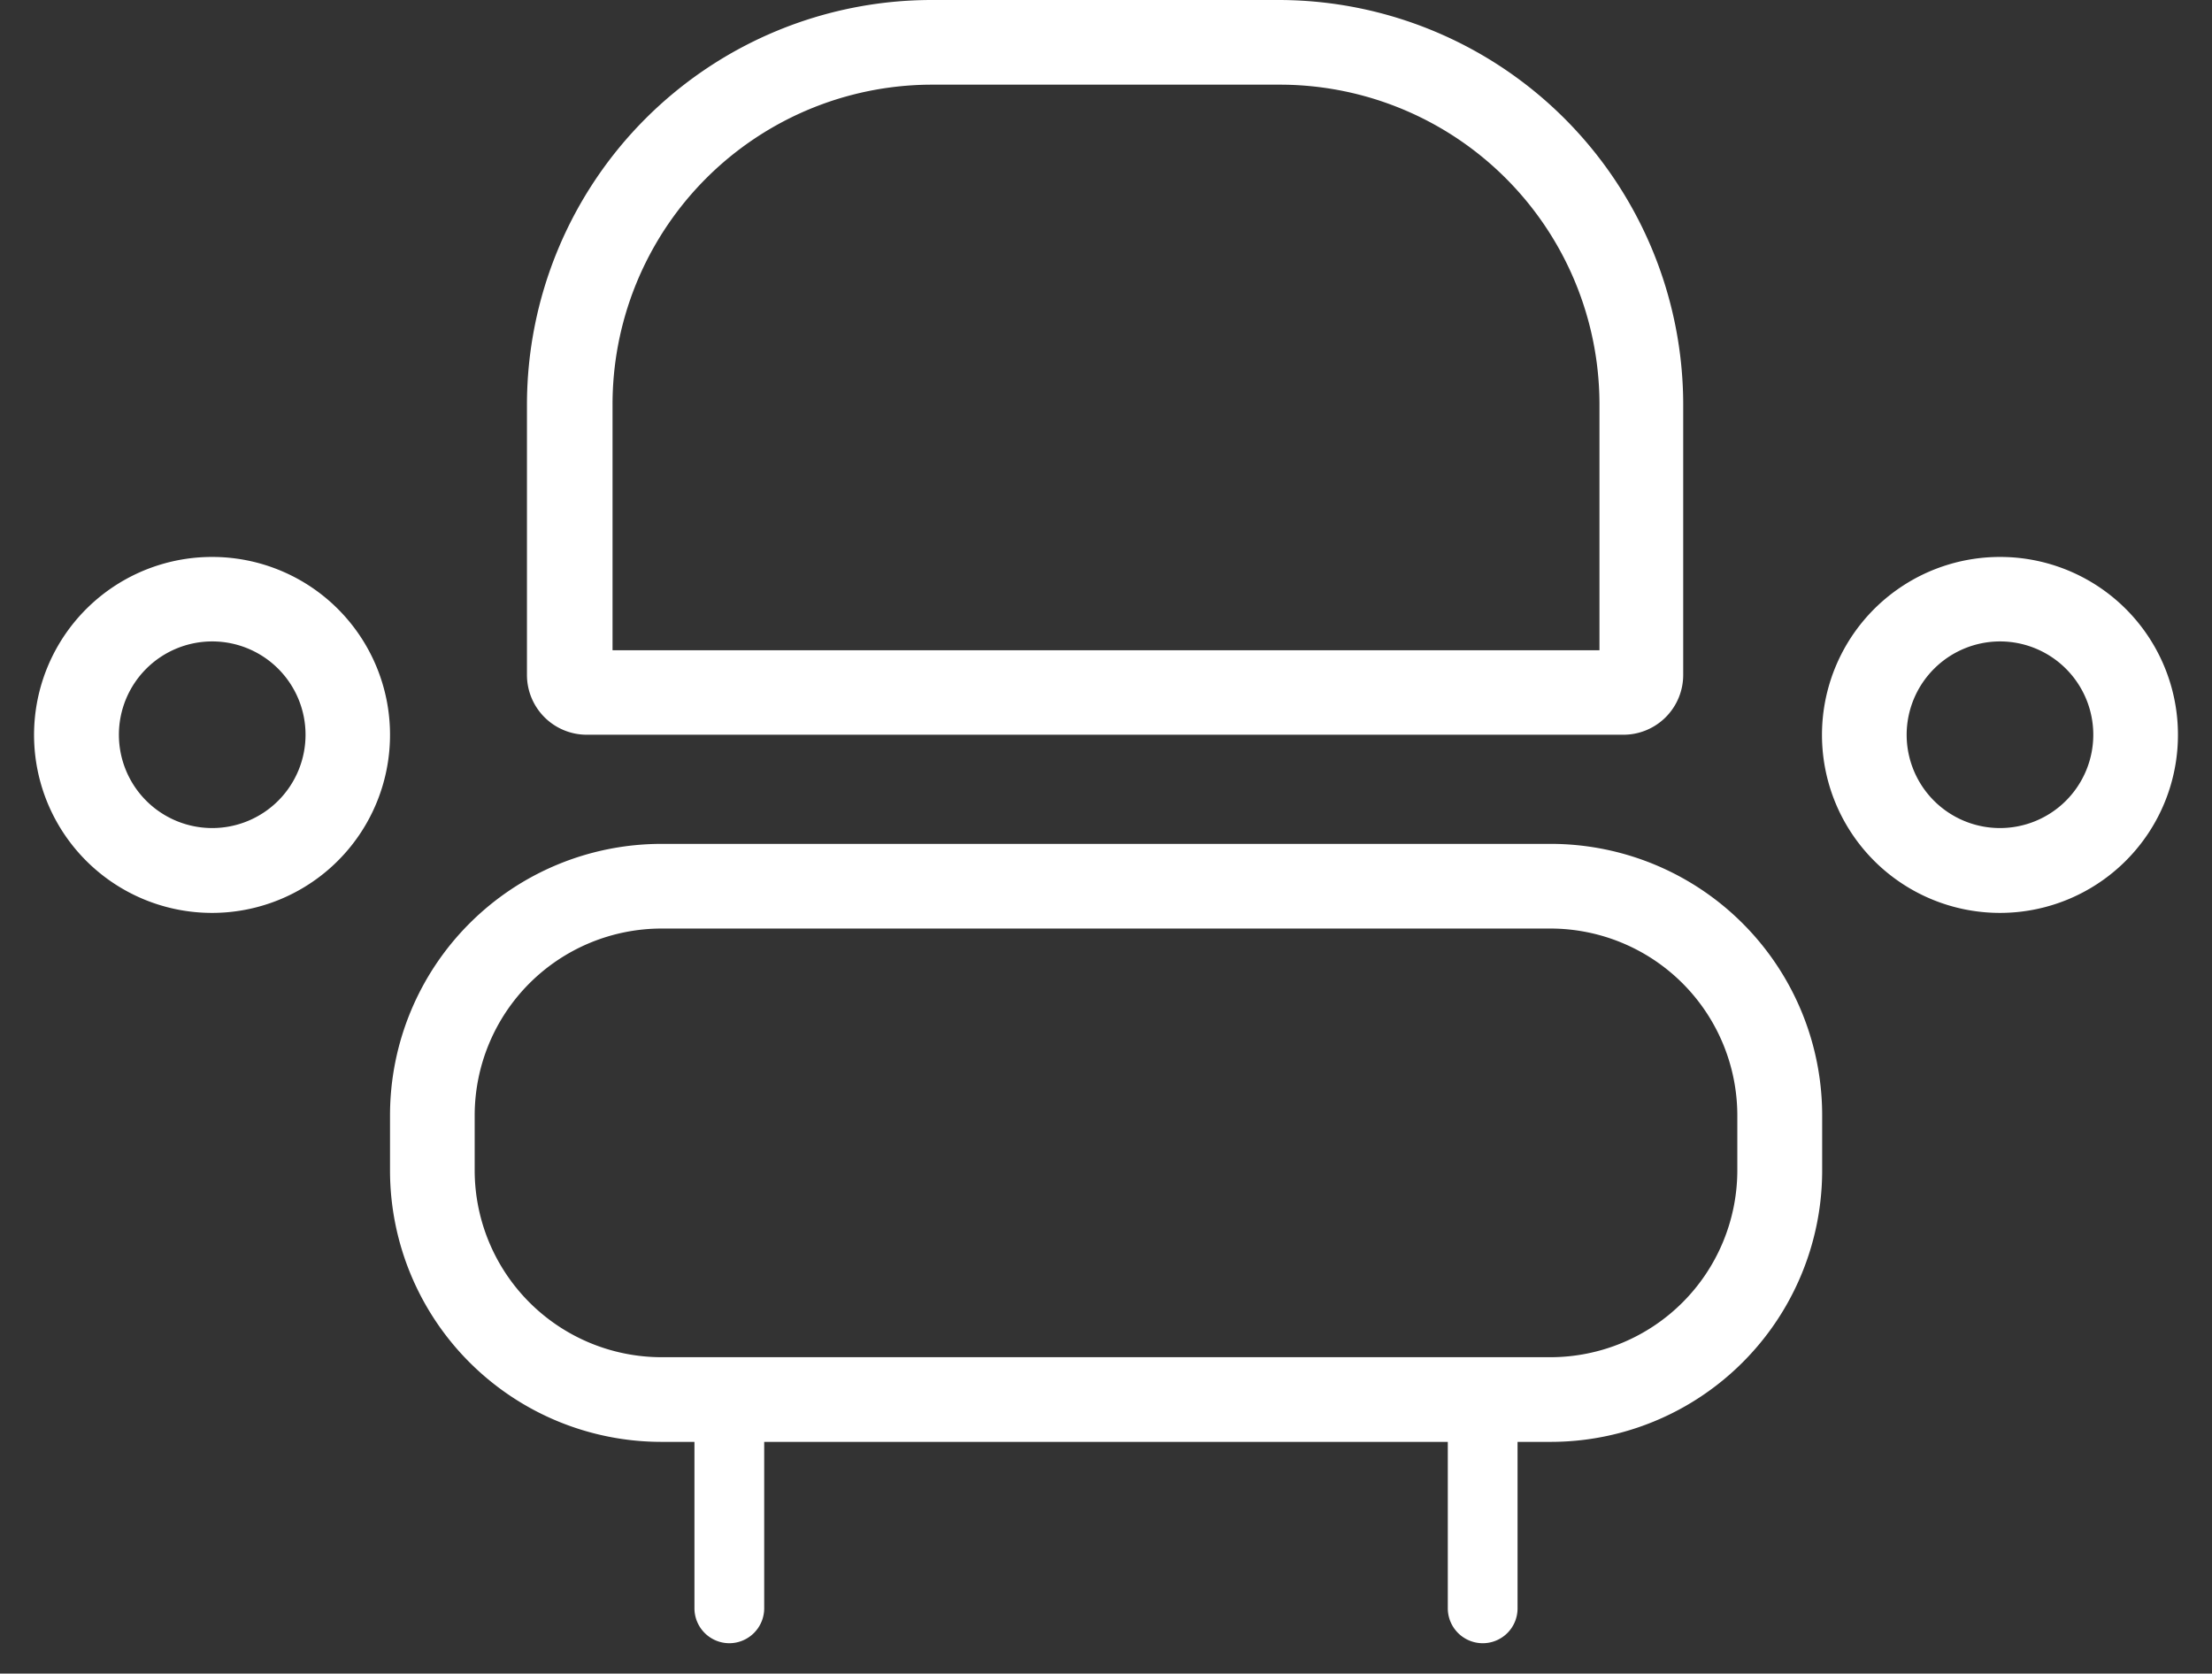
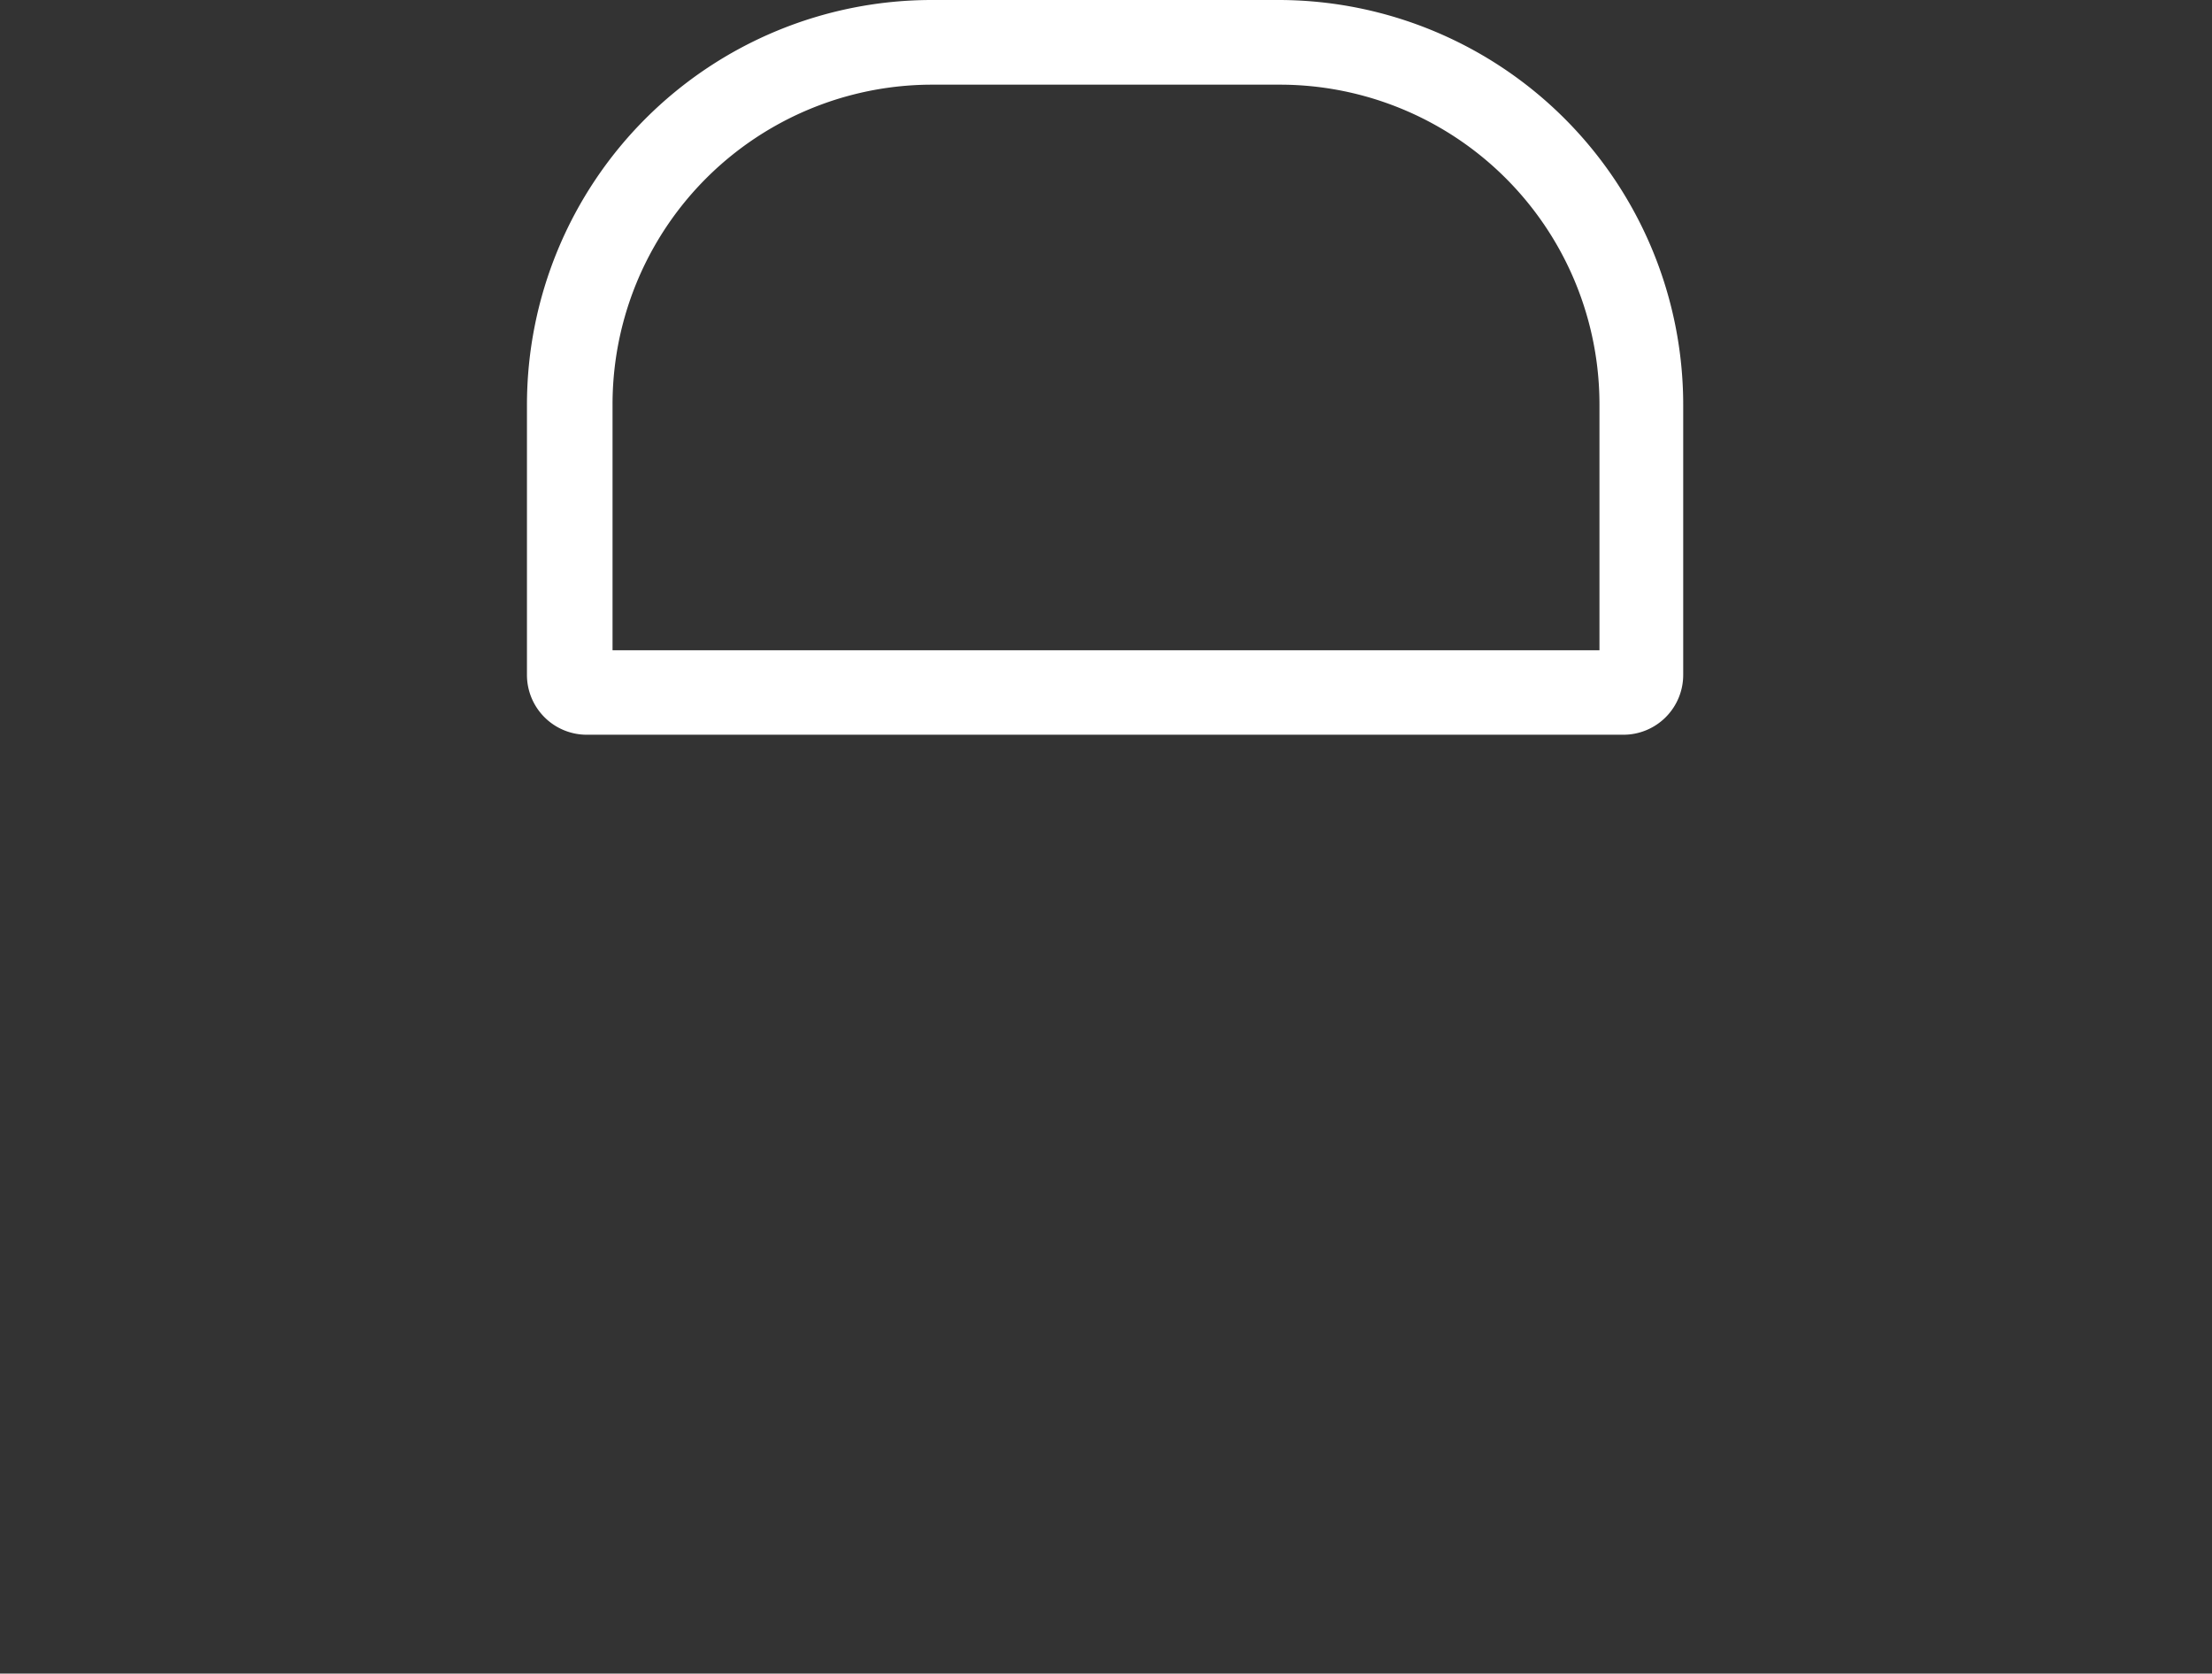
<svg xmlns="http://www.w3.org/2000/svg" viewBox="0 0 120.18 90.93">
  <rect x="0" y="0" width="120.18" height="90.93" fill="#333333" stroke="none" />
  <defs>
    <style>.cls-1{fill:#fff;}</style>
  </defs>
  <g id="icons">
-     <path class="cls-1" d="M84.24,50.45A10.16,10.16,0,0,1,94.39,60.6v3A10.16,10.16,0,0,1,84.24,73.74H35.94A10.16,10.16,0,0,1,25.79,63.59v-3A10.16,10.16,0,0,1,35.94,50.45h48.3m0-4.6H35.94A14.75,14.75,0,0,0,21.19,60.6v3A14.75,14.75,0,0,0,35.94,78.34h48.3A14.75,14.75,0,0,0,99,63.59v-3A14.75,14.75,0,0,0,84.24,45.85Z" />
    <path class="cls-1" d="M69.55,4.6A17.37,17.37,0,0,1,86.9,22V35.33H33.28V22A17.37,17.37,0,0,1,50.63,4.6H69.55m0-4.6H50.63a22,22,0,0,0-22,22V36.66a3.25,3.25,0,0,0,3.26,3.26h56.3a3.25,3.25,0,0,0,3.26-3.26V22A22,22,0,0,0,69.55,0Z" />
-     <path class="cls-1" d="M11.53,34.85a5.07,5.07,0,1,1-5.07,5.07,5.07,5.07,0,0,1,5.07-5.07m0-4.59a9.67,9.67,0,1,0,9.66,9.66,9.66,9.66,0,0,0-9.66-9.66Z" />
-     <path class="cls-1" d="M108.66,34.85a5.07,5.07,0,1,1-5.07,5.07,5.08,5.08,0,0,1,5.07-5.07m0-4.59a9.67,9.67,0,1,0,9.67,9.66,9.66,9.66,0,0,0-9.67-9.66Z" />
-     <path class="cls-1" d="M39.62,89.28a1.9,1.9,0,0,1-1.89-1.9V76.83a1.9,1.9,0,0,1,3.79,0V87.38A1.9,1.9,0,0,1,39.62,89.28Z" />
-     <path class="cls-1" d="M80.56,89.28a1.9,1.9,0,0,1-1.9-1.9V76.83a1.9,1.9,0,0,1,3.79,0V87.38A1.89,1.89,0,0,1,80.56,89.28Z" />
  </g>
</svg>